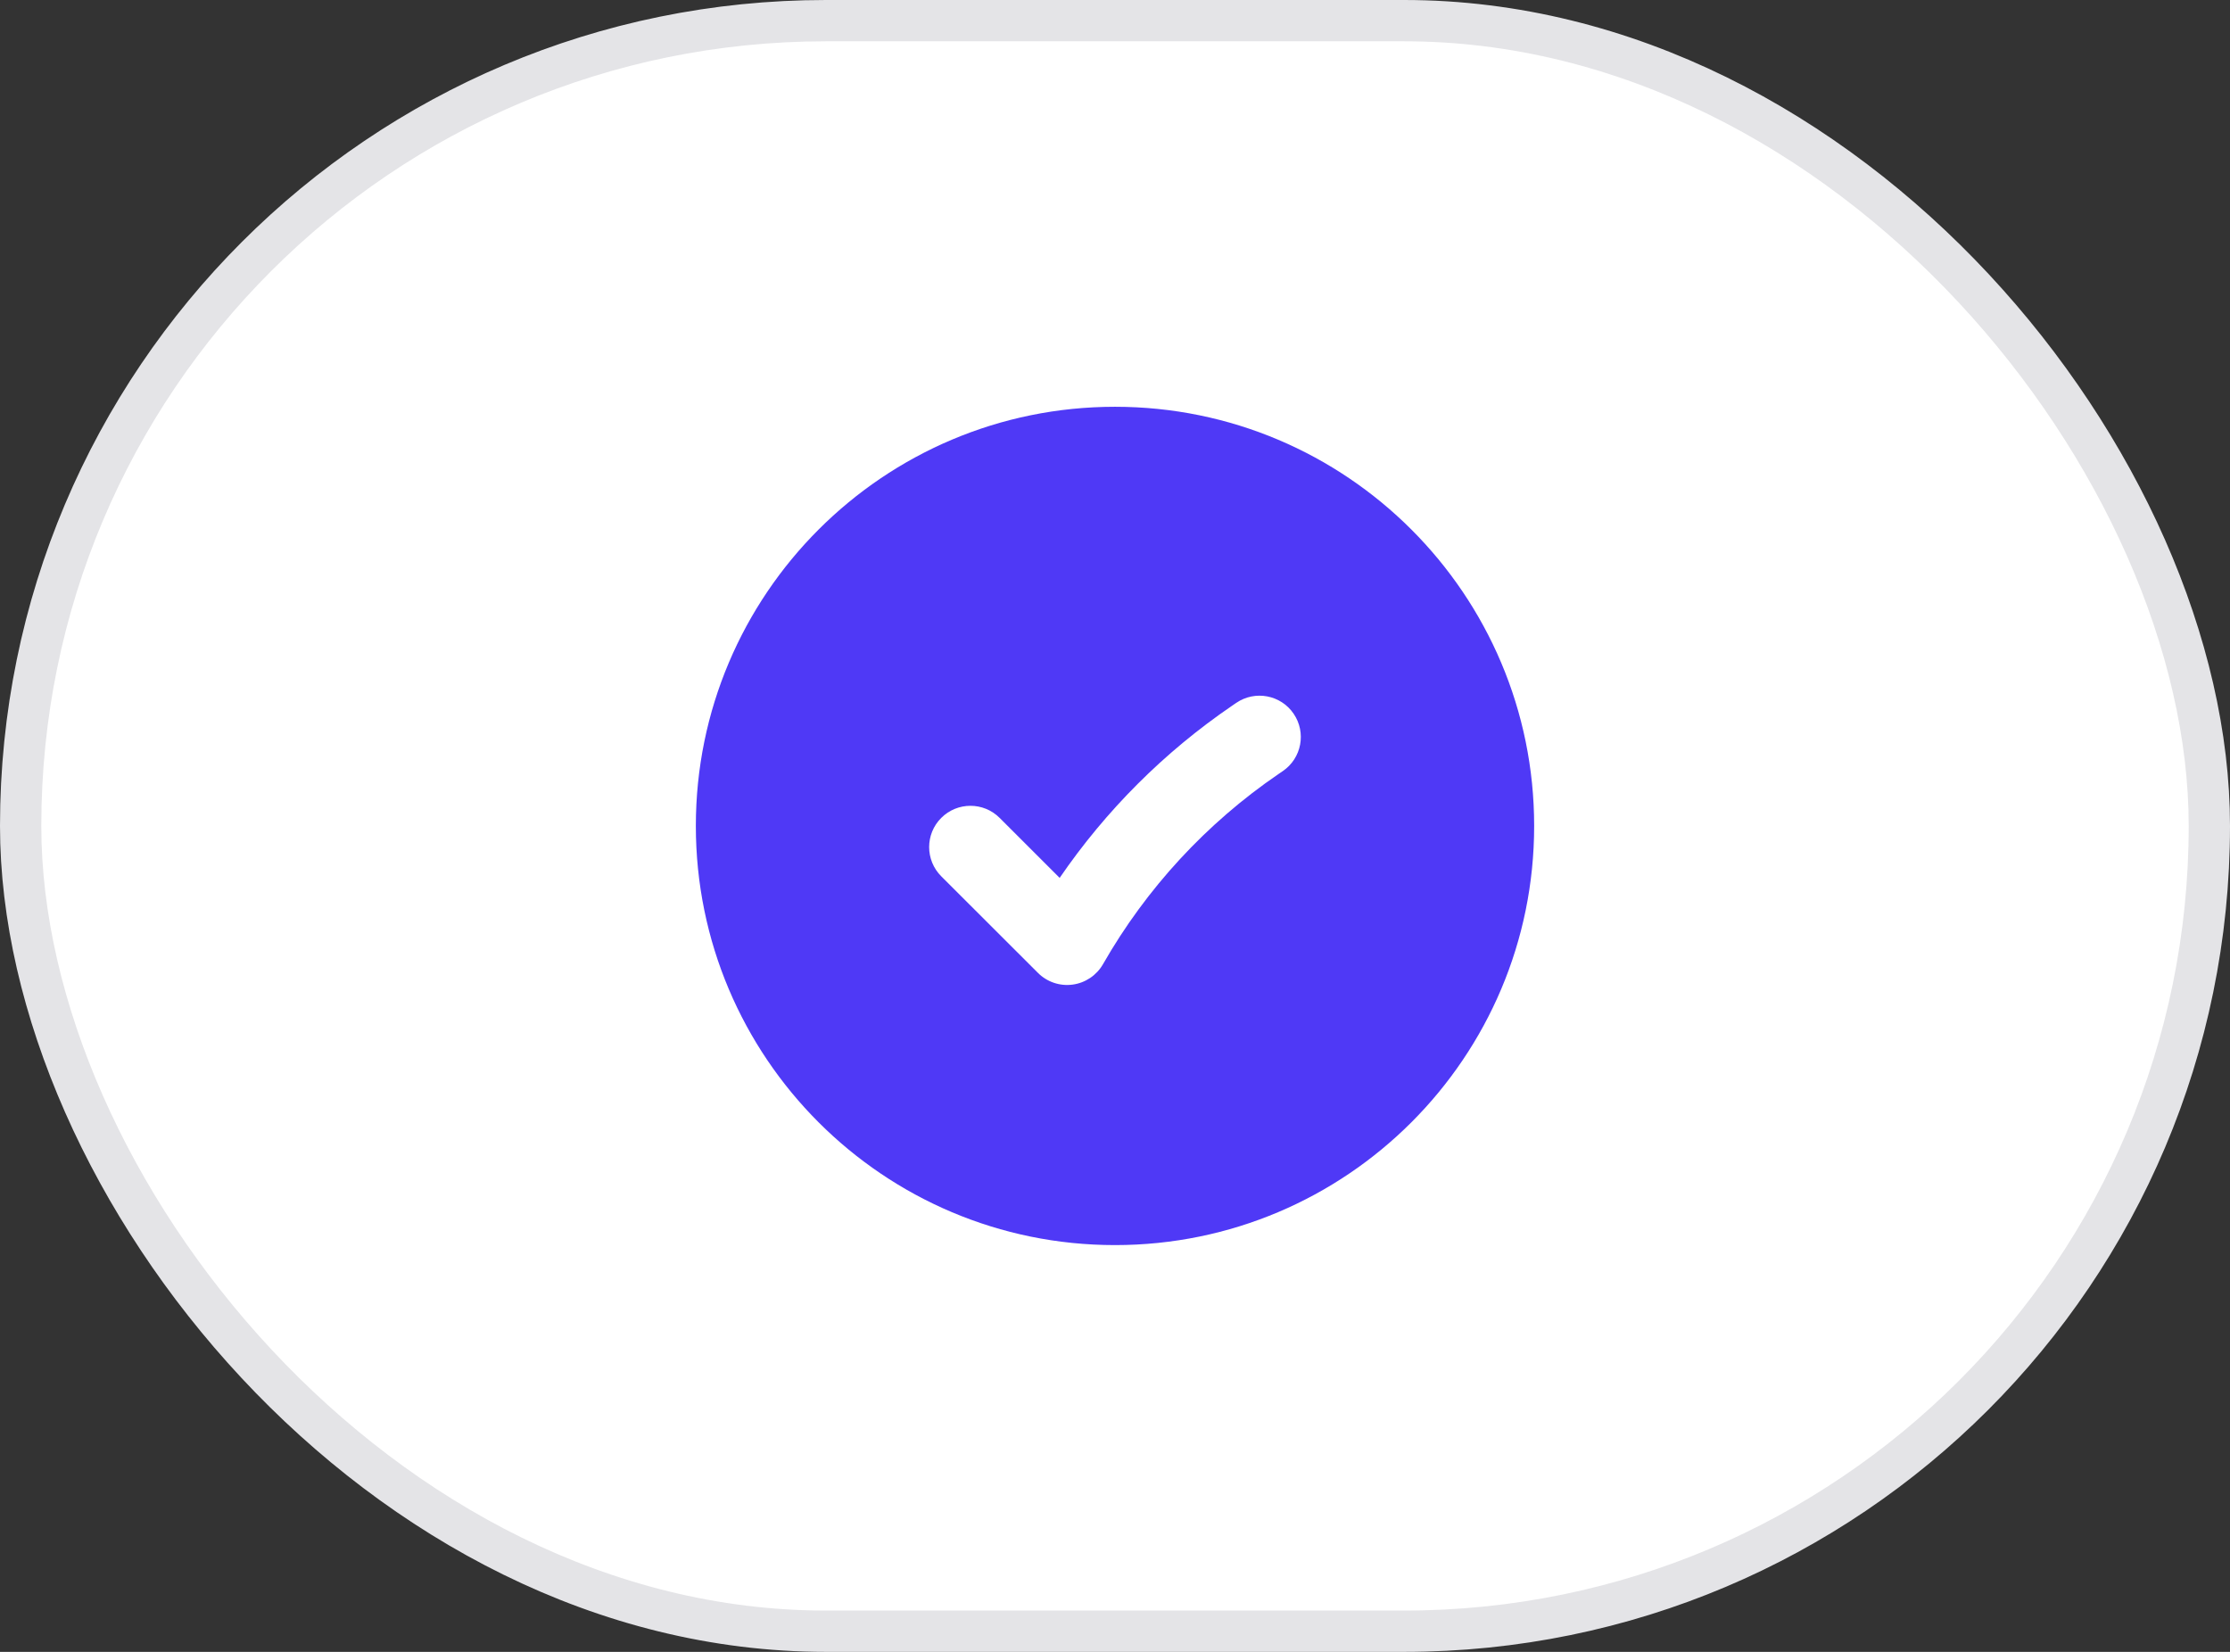
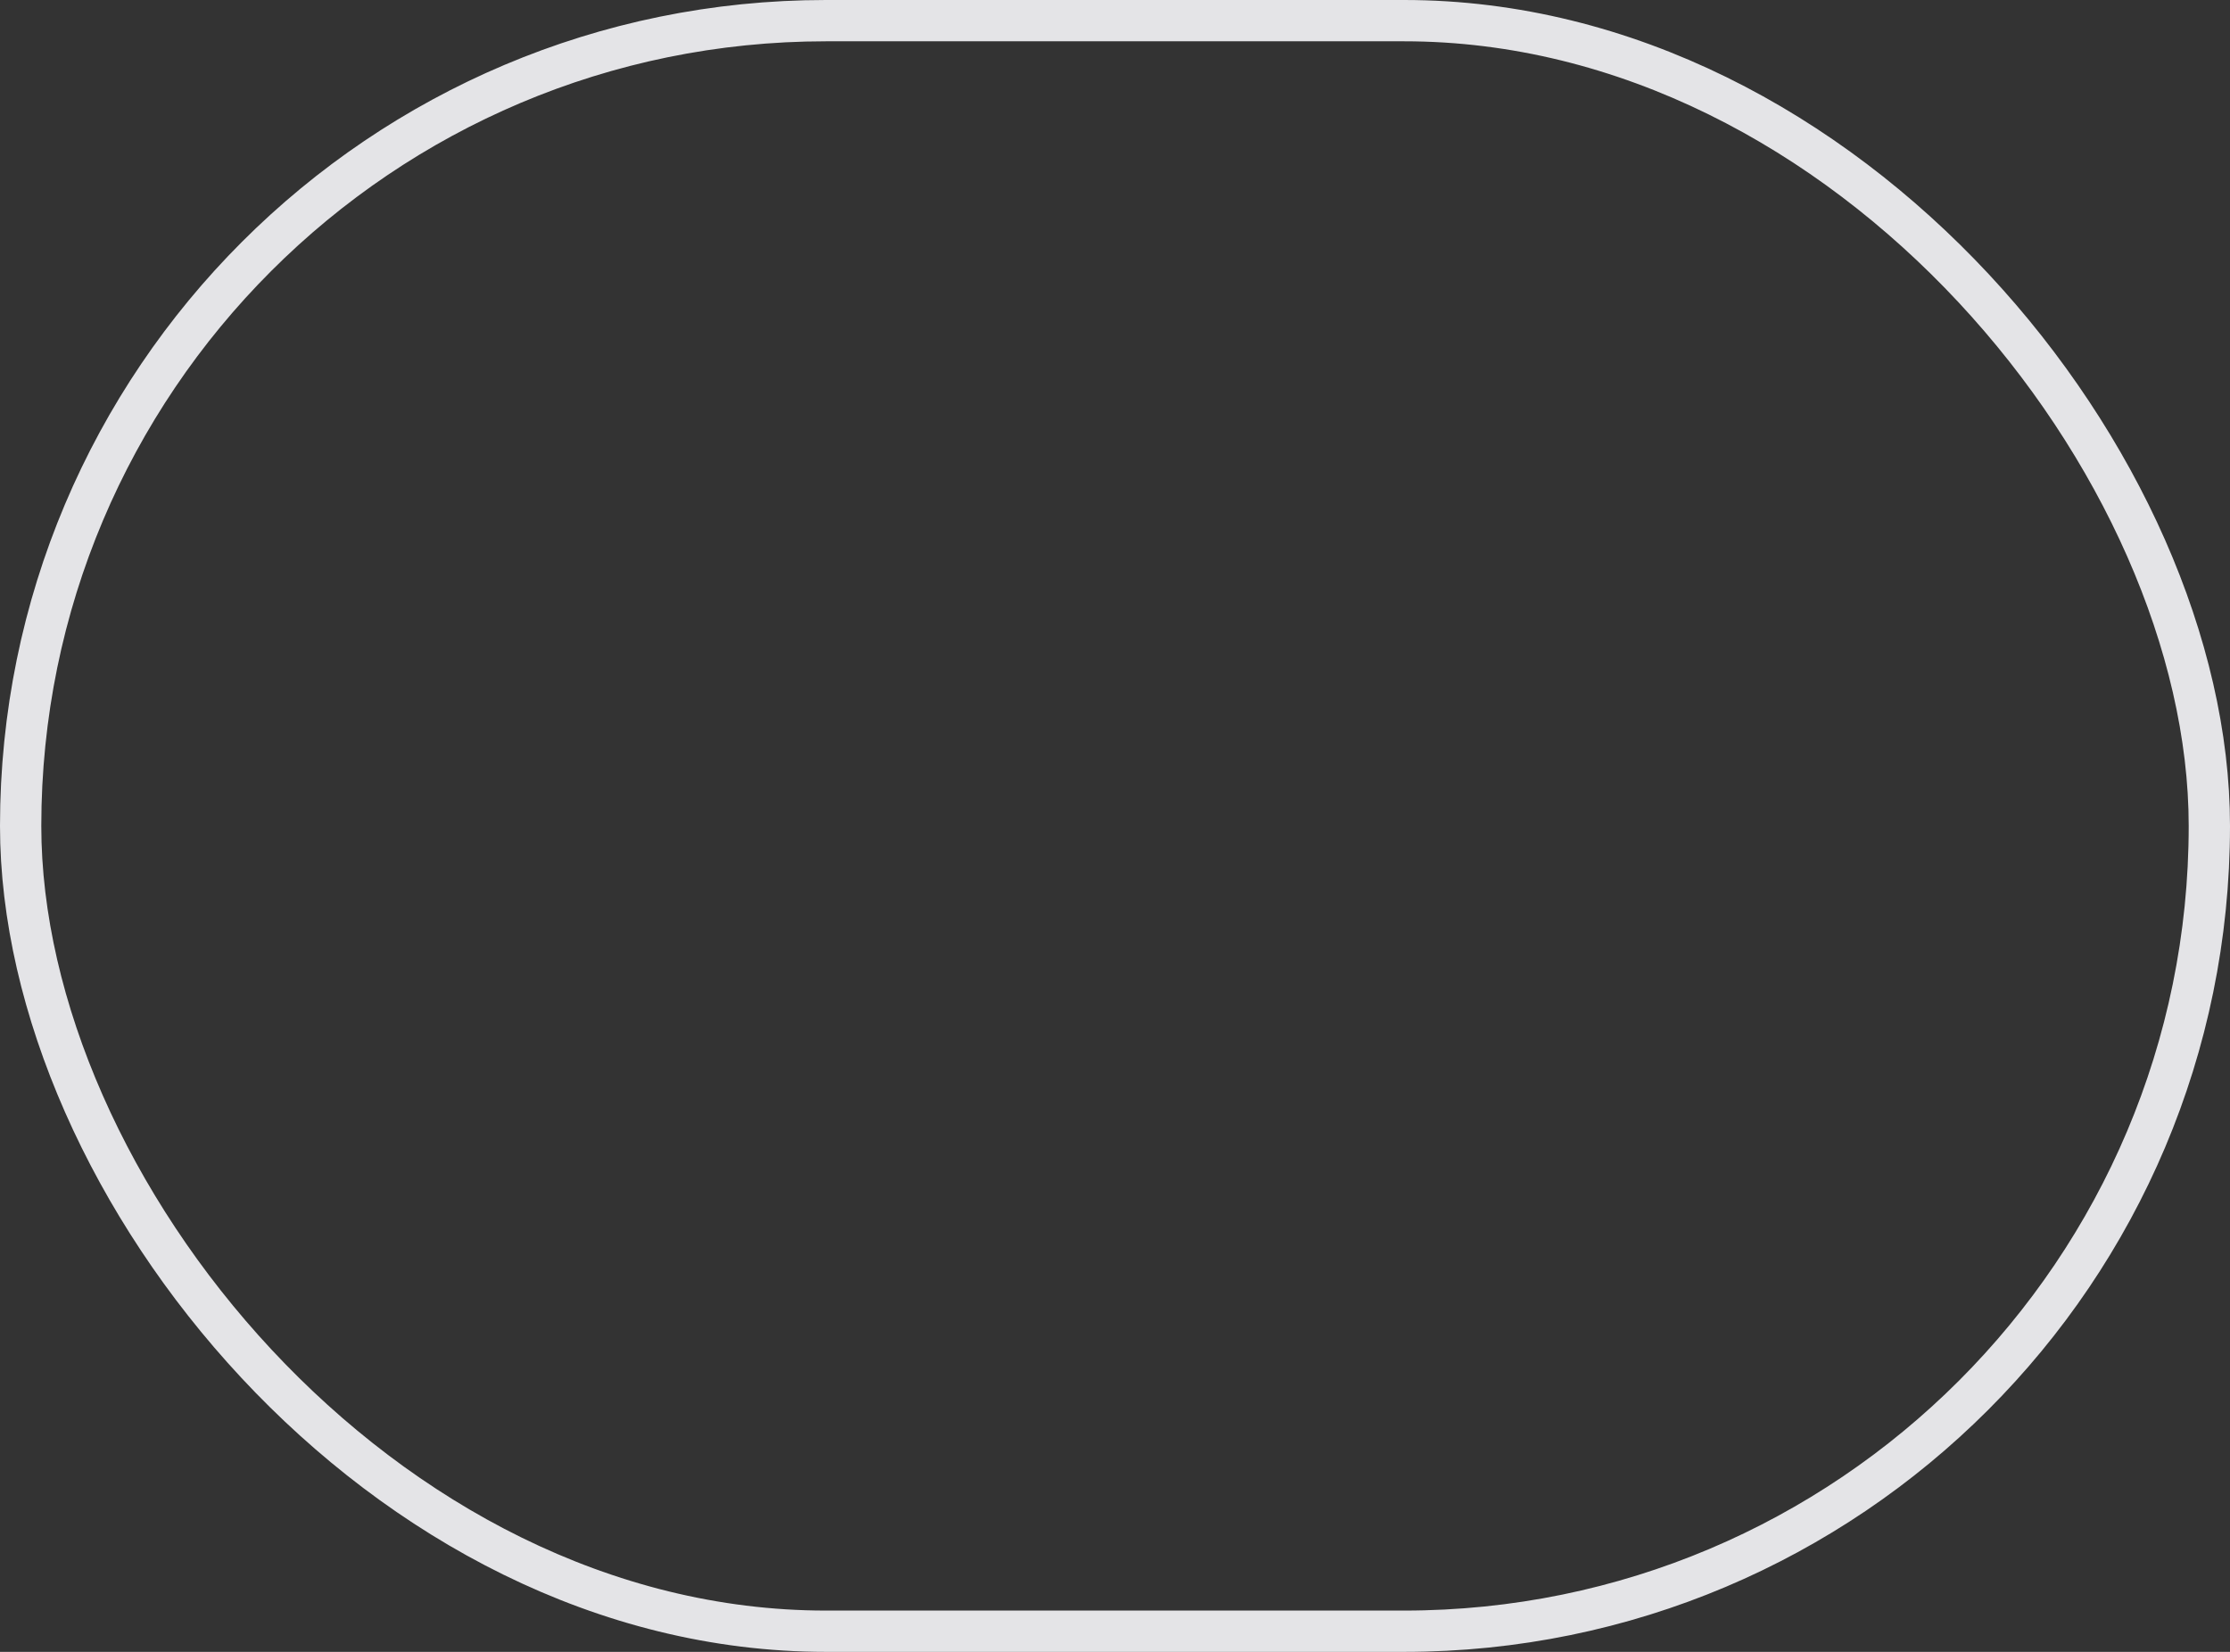
<svg xmlns="http://www.w3.org/2000/svg" width="54" height="40" viewBox="0 0 54 40" fill="none">
  <rect x="0" y="0" width="54" height="40" fill="#333333" stroke="none" />
-   <rect x="0.5" y="0.5" width="53" height="39" rx="19.5" fill="white" />
  <rect x="0.5" y="0.5" width="53" height="39" rx="19.5" stroke="#E4E4E7" />
-   <path fill-rule="evenodd" clip-rule="evenodd" d="M16.85 20C16.85 14.394 21.394 9.85 27 9.85C32.605 9.85 37.15 14.394 37.15 20C37.15 25.606 32.605 30.15 27 30.15C21.394 30.15 16.85 25.606 16.85 20ZM31.063 18.672C31.52 18.361 31.637 17.738 31.325 17.282C31.014 16.826 30.392 16.709 29.936 17.02L29.834 17.09C28.193 18.21 26.779 19.624 25.66 21.258L24.206 19.805C23.816 19.415 23.182 19.415 22.792 19.806C22.402 20.196 22.402 20.829 22.793 21.22L25.134 23.558C25.354 23.779 25.665 23.884 25.974 23.842C26.282 23.801 26.554 23.618 26.709 23.348C27.76 21.51 29.214 19.935 30.962 18.741L31.063 18.672Z" fill="#4F39F6" />
</svg>